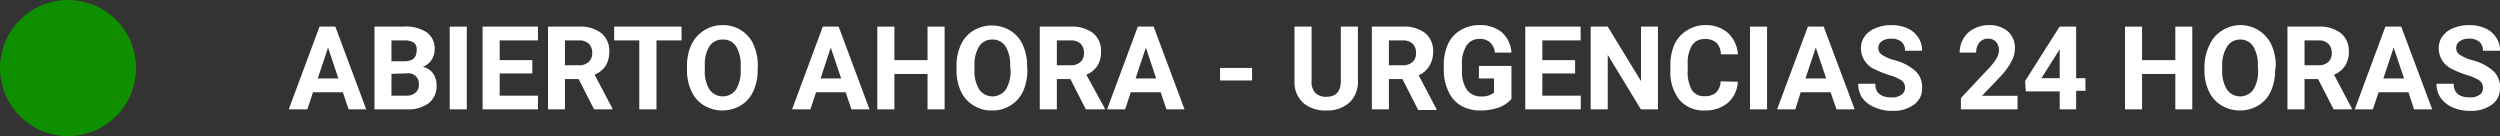
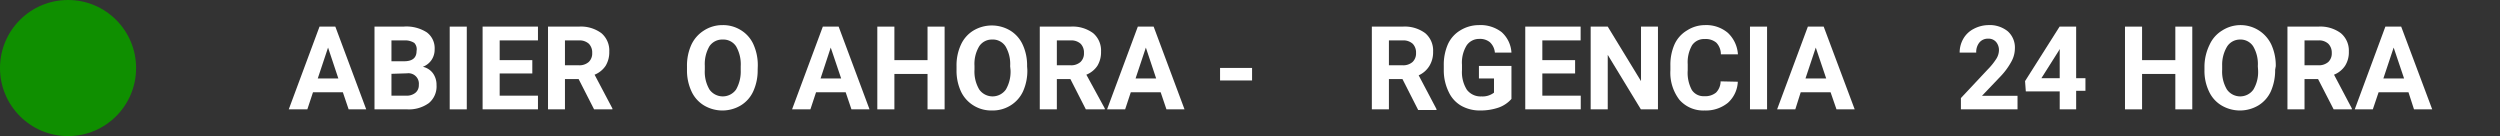
<svg xmlns="http://www.w3.org/2000/svg" viewBox="0 0 199.13 10.84">
  <rect x="0" y="0" width="199.13" height="10.84" fill="#333333" stroke="none" />
  <defs>
    <style>.cls-1{fill:#0f8f00;}.cls-2{fill:#fff;}</style>
  </defs>
  <g id="Capa_2" data-name="Capa 2">
    <g id="Capa_1-2" data-name="Capa 1">
      <circle class="cls-1" cx="5.42" cy="5.42" r="5.42" />
      <path class="cls-2" d="M27.31,7.35H24.93l-.45,1.36H23l2.45-6.59h1.26l2.46,6.59H27.77Zm-2-1.1h1.64l-.82-2.46Z" />
      <path class="cls-2" d="M29.83,8.71V2.12h2.3A3,3,0,0,1,34,2.58a1.57,1.57,0,0,1,.62,1.35,1.47,1.47,0,0,1-.25.85,1.45,1.45,0,0,1-.69.54,1.36,1.36,0,0,1,.8.51,1.55,1.55,0,0,1,.29.94,1.72,1.72,0,0,1-.61,1.44,2.71,2.71,0,0,1-1.72.5Zm1.35-3.83h1c.68,0,1-.28,1-.82A.73.73,0,0,0,33,3.42a1.35,1.35,0,0,0-.82-.2h-1Zm0,1V7.62h1.17a1.09,1.09,0,0,0,.74-.23.77.77,0,0,0,.27-.63.83.83,0,0,0-.93-.92Z" />
      <path class="cls-2" d="M37.18,8.71H35.82V2.12h1.36Z" />
      <path class="cls-2" d="M42.4,5.85H39.8V7.62h3.05V8.71H38.44V2.12h4.41v1.1H39.8V4.79h2.6Z" />
      <path class="cls-2" d="M46.09,6.3H45V8.71H43.65V2.12H46.1a2.74,2.74,0,0,1,1.8.52,1.81,1.81,0,0,1,.63,1.47,2.08,2.08,0,0,1-.29,1.13,1.92,1.92,0,0,1-.88.71l1.42,2.69v.07H47.32ZM45,5.2H46.1a1.12,1.12,0,0,0,.79-.26.93.93,0,0,0,.28-.72,1,1,0,0,0-.26-.73,1.1,1.1,0,0,0-.81-.27H45Z" />
-       <path class="cls-2" d="M54.29,3.22h-2V8.71H50.92V3.22h-2V2.12h5.36Z" />
      <path class="cls-2" d="M60.35,5.56A4,4,0,0,1,60,7.27,2.55,2.55,0,0,1,59,8.4a2.86,2.86,0,0,1-2.92,0,2.54,2.54,0,0,1-1-1.12,3.91,3.91,0,0,1-.36-1.68V5.27a4,4,0,0,1,.35-1.71,2.67,2.67,0,0,1,1-1.13A2.7,2.7,0,0,1,57.55,2a2.67,2.67,0,0,1,1.46.4,2.55,2.55,0,0,1,1,1.13,4,4,0,0,1,.35,1.71ZM59,5.27a2.86,2.86,0,0,0-.37-1.58,1.21,1.21,0,0,0-1.06-.54,1.23,1.23,0,0,0-1.06.53,2.81,2.81,0,0,0-.37,1.56v.32a2.78,2.78,0,0,0,.37,1.57,1.3,1.3,0,0,0,2.12,0A2.89,2.89,0,0,0,59,5.59Z" />
      <path class="cls-2" d="M67.36,7.35H65l-.45,1.36H63.09l2.45-6.59H66.8l2.46,6.59H67.82Zm-2-1.1H67l-.83-2.46Z" />
      <path class="cls-2" d="M75.24,8.71H73.88V5.89H71.24V8.71H69.88V2.12h1.36V4.79h2.64V2.12h1.36Z" />
      <path class="cls-2" d="M81.83,5.56a4,4,0,0,1-.34,1.71,2.59,2.59,0,0,1-1,1.13A2.7,2.7,0,0,1,79,8.8a2.67,2.67,0,0,1-1.46-.4,2.6,2.6,0,0,1-1-1.12,3.91,3.91,0,0,1-.35-1.68V5.27a3.9,3.9,0,0,1,.35-1.71,2.55,2.55,0,0,1,1-1.13,2.86,2.86,0,0,1,2.92,0,2.55,2.55,0,0,1,1,1.13,3.87,3.87,0,0,1,.35,1.71Zm-1.37-.29a2.77,2.77,0,0,0-.37-1.58A1.21,1.21,0,0,0,79,3.15a1.2,1.2,0,0,0-1,.53,2.72,2.72,0,0,0-.38,1.56v.32A2.78,2.78,0,0,0,78,7.13a1.3,1.3,0,0,0,2.12,0,2.81,2.81,0,0,0,.37-1.56Z" />
      <path class="cls-2" d="M85.26,6.3H84.18V8.71H82.82V2.12h2.45a2.74,2.74,0,0,1,1.8.52,1.81,1.81,0,0,1,.63,1.47,2.08,2.08,0,0,1-.29,1.13,1.92,1.92,0,0,1-.88.71L88,8.64v.07H86.49ZM84.18,5.2h1.09a1.12,1.12,0,0,0,.79-.26.93.93,0,0,0,.28-.72,1,1,0,0,0-.26-.73,1.1,1.1,0,0,0-.81-.27H84.18Z" />
      <path class="cls-2" d="M92.45,7.35H90.07l-.45,1.36H88.18l2.45-6.59h1.26l2.46,6.59H92.91Zm-2-1.1h1.64l-.82-2.46Z" />
      <path class="cls-2" d="M99.73,6.41H97.18v-1h2.55Z" />
-       <path class="cls-2" d="M108.16,2.12V6.46a2.23,2.23,0,0,1-.68,1.71,2.61,2.61,0,0,1-1.85.63,2.66,2.66,0,0,1-1.83-.61,2.2,2.2,0,0,1-.69-1.68V2.12h1.36V6.47a1.24,1.24,0,0,0,.31.94,1.16,1.16,0,0,0,.85.3c.77,0,1.15-.4,1.17-1.21V2.12Z" />
      <path class="cls-2" d="M111.71,6.3h-1.08V8.71h-1.36V2.12h2.45a2.74,2.74,0,0,1,1.8.52,1.81,1.81,0,0,1,.63,1.47,2.08,2.08,0,0,1-.29,1.13A1.92,1.92,0,0,1,113,6l1.42,2.69v.07h-1.46Zm-1.08-1.1h1.09a1.12,1.12,0,0,0,.79-.26.93.93,0,0,0,.28-.72,1,1,0,0,0-.26-.73,1.1,1.1,0,0,0-.81-.27h-1.09Z" />
      <path class="cls-2" d="M120.39,7.88a2.44,2.44,0,0,1-1,.68,4.39,4.39,0,0,1-1.49.24,3,3,0,0,1-1.5-.37,2.44,2.44,0,0,1-1-1.09A3.91,3.91,0,0,1,115,5.67V5.22a4.06,4.06,0,0,1,.33-1.7,2.49,2.49,0,0,1,1-1.11A2.82,2.82,0,0,1,117.78,2a2.76,2.76,0,0,1,1.83.56,2.37,2.37,0,0,1,.78,1.63h-1.32a1.28,1.28,0,0,0-.4-.83,1.24,1.24,0,0,0-.85-.26,1.19,1.19,0,0,0-1,.52,2.61,2.61,0,0,0-.37,1.54v.42a2.63,2.63,0,0,0,.39,1.57,1.37,1.37,0,0,0,1.16.53A1.5,1.5,0,0,0,119,7.38V6.25H117.8v-1h2.59Z" />
      <path class="cls-2" d="M125.46,5.85h-2.61V7.62h3.06V8.71h-4.42V2.12h4.41v1.1h-3.05V4.79h2.61Z" />
      <path class="cls-2" d="M132.06,8.71H130.7l-2.64-4.34V8.71H126.7V2.12h1.36l2.65,4.34V2.12h1.35Z" />
      <path class="cls-2" d="M138.42,6.51a2.39,2.39,0,0,1-.79,1.68,2.78,2.78,0,0,1-1.86.61,2.52,2.52,0,0,1-2-.85,3.53,3.53,0,0,1-.72-2.35V5.2a4,4,0,0,1,.33-1.67,2.49,2.49,0,0,1,1-1.11A2.63,2.63,0,0,1,135.78,2a2.67,2.67,0,0,1,1.84.61,2.57,2.57,0,0,1,.81,1.72h-1.36a1.33,1.33,0,0,0-.36-.93,1.31,1.31,0,0,0-.93-.29,1.15,1.15,0,0,0-1,.49,2.71,2.71,0,0,0-.35,1.51v.5a2.87,2.87,0,0,0,.33,1.56,1.11,1.11,0,0,0,1,.49,1.33,1.33,0,0,0,.93-.29,1.29,1.29,0,0,0,.36-.89Z" />
      <path class="cls-2" d="M140.75,8.71h-1.36V2.12h1.36Z" />
      <path class="cls-2" d="M145.81,7.35h-2.38L143,8.71h-1.45L144,2.12h1.26l2.47,6.59h-1.45Zm-2-1.1h1.65l-.83-2.46Z" />
-       <path class="cls-2" d="M151.74,7a.7.7,0,0,0-.27-.59,3.45,3.45,0,0,0-1-.43,9.18,9.18,0,0,1-1.12-.45,1.83,1.83,0,0,1-1.12-1.64,1.6,1.6,0,0,1,.3-1,1.89,1.89,0,0,1,.87-.65A3.15,3.15,0,0,1,150.68,2a3,3,0,0,1,1.26.26,2,2,0,0,1,.85.72,1.83,1.83,0,0,1,.31,1.06h-1.36a.91.91,0,0,0-.28-.71,1.21,1.21,0,0,0-.8-.25,1.29,1.29,0,0,0-.78.21.68.68,0,0,0-.27.56.63.63,0,0,0,.32.53,3.31,3.31,0,0,0,.95.41,4,4,0,0,1,1.69.87A1.72,1.72,0,0,1,153.1,7a1.58,1.58,0,0,1-.65,1.34,2.79,2.79,0,0,1-1.74.49,3.24,3.24,0,0,1-1.38-.28,2.25,2.25,0,0,1-1-.76,2,2,0,0,1-.32-1.12h1.36c0,.72.43,1.09,1.3,1.09a1.29,1.29,0,0,0,.76-.2A.63.63,0,0,0,151.74,7Z" />
      <path class="cls-2" d="M160.7,8.71h-4.51v-.9l2.13-2.27A5.2,5.2,0,0,0,159,4.7a1.33,1.33,0,0,0,.22-.67,1,1,0,0,0-.23-.69.79.79,0,0,0-.63-.26.87.87,0,0,0-.7.31,1.2,1.2,0,0,0-.25.8h-1.32a2.2,2.2,0,0,1,.29-1.1,2,2,0,0,1,.81-.78A2.58,2.58,0,0,1,158.34,2a2.3,2.3,0,0,1,1.58.49,1.73,1.73,0,0,1,.57,1.38,2.18,2.18,0,0,1-.26,1,5.47,5.47,0,0,1-.86,1.19l-1.5,1.57h2.83Z" />
      <path class="cls-2" d="M165.37,6.23h.74v1h-.74V8.71h-1.31V7.28h-2.7l-.06-.82,2.75-4.34h1.32Zm-2.77,0h1.46V3.9l-.08.15Z" />
      <path class="cls-2" d="M174.62,8.71h-1.35V5.89h-2.65V8.71h-1.36V2.12h1.36V4.79h2.65V2.12h1.35Z" />
      <path class="cls-2" d="M181.22,5.56a4.14,4.14,0,0,1-.34,1.71,2.55,2.55,0,0,1-1,1.13,2.88,2.88,0,0,1-2.93,0,2.52,2.52,0,0,1-1-1.12,3.77,3.77,0,0,1-.36-1.68V5.27A4,4,0,0,1,176,3.56a2.55,2.55,0,0,1,1-1.13,2.71,2.71,0,0,1,3.92,1.13,4,4,0,0,1,.35,1.71Zm-1.38-.29a2.77,2.77,0,0,0-.37-1.58,1.2,1.2,0,0,0-1.06-.54,1.22,1.22,0,0,0-1,.53A2.8,2.8,0,0,0,177,5.24v.32a2.78,2.78,0,0,0,.38,1.57,1.29,1.29,0,0,0,2.11,0,2.73,2.73,0,0,0,.37-1.56Z" />
      <path class="cls-2" d="M184.64,6.3h-1.08V8.71H182.2V2.12h2.45a2.74,2.74,0,0,1,1.8.52,1.81,1.81,0,0,1,.64,1.47,2,2,0,0,1-.3,1.13,1.92,1.92,0,0,1-.88.71l1.42,2.69v.07h-1.45Zm-1.08-1.1h1.1a1.14,1.14,0,0,0,.79-.26.93.93,0,0,0,.28-.72,1,1,0,0,0-.27-.73,1.07,1.07,0,0,0-.81-.27h-1.09Z" />
      <path class="cls-2" d="M191.84,7.35h-2.38L189,8.71h-1.44L190,2.12h1.26l2.47,6.59h-1.45Zm-2-1.1h1.65l-.83-2.46Z" />
-       <path class="cls-2" d="M197.77,7a.68.68,0,0,0-.28-.59,3.36,3.36,0,0,0-1-.43,8.56,8.56,0,0,1-1.12-.45,1.83,1.83,0,0,1-1.12-1.64,1.6,1.6,0,0,1,.3-1,1.91,1.91,0,0,1,.86-.65A3.23,3.23,0,0,1,196.71,2a3,3,0,0,1,1.26.26,2,2,0,0,1,.85.72,1.83,1.83,0,0,1,.31,1.06h-1.36a.91.91,0,0,0-.28-.71,1.21,1.21,0,0,0-.8-.25,1.27,1.27,0,0,0-.78.21.68.68,0,0,0-.27.56.61.61,0,0,0,.32.53,3.19,3.19,0,0,0,.95.41,4,4,0,0,1,1.69.87A1.72,1.72,0,0,1,199.13,7a1.58,1.58,0,0,1-.65,1.34,2.79,2.79,0,0,1-1.74.49,3.32,3.32,0,0,1-1.39-.28,2.28,2.28,0,0,1-.95-.76,1.94,1.94,0,0,1-.33-1.12h1.37c0,.72.43,1.09,1.3,1.09a1.26,1.26,0,0,0,.75-.2A.62.62,0,0,0,197.77,7Z" />
    </g>
  </g>
</svg>